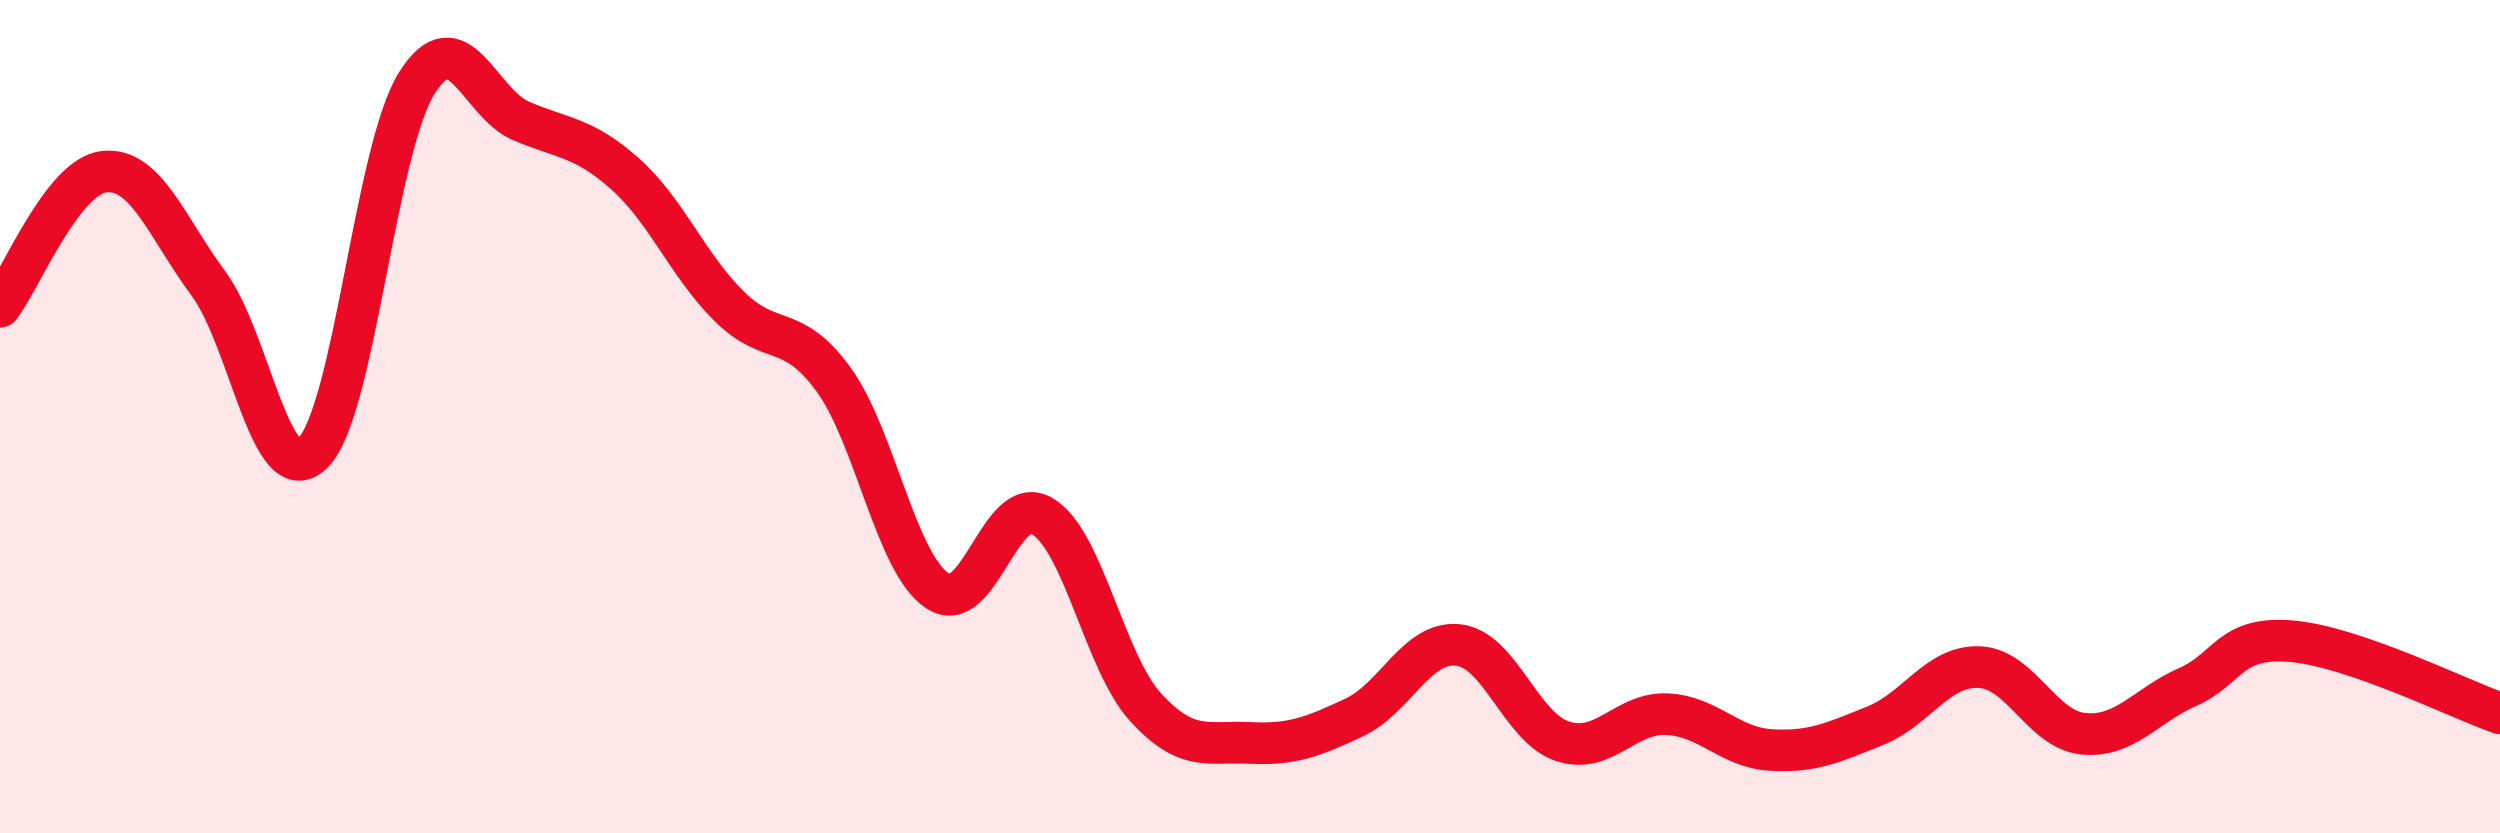
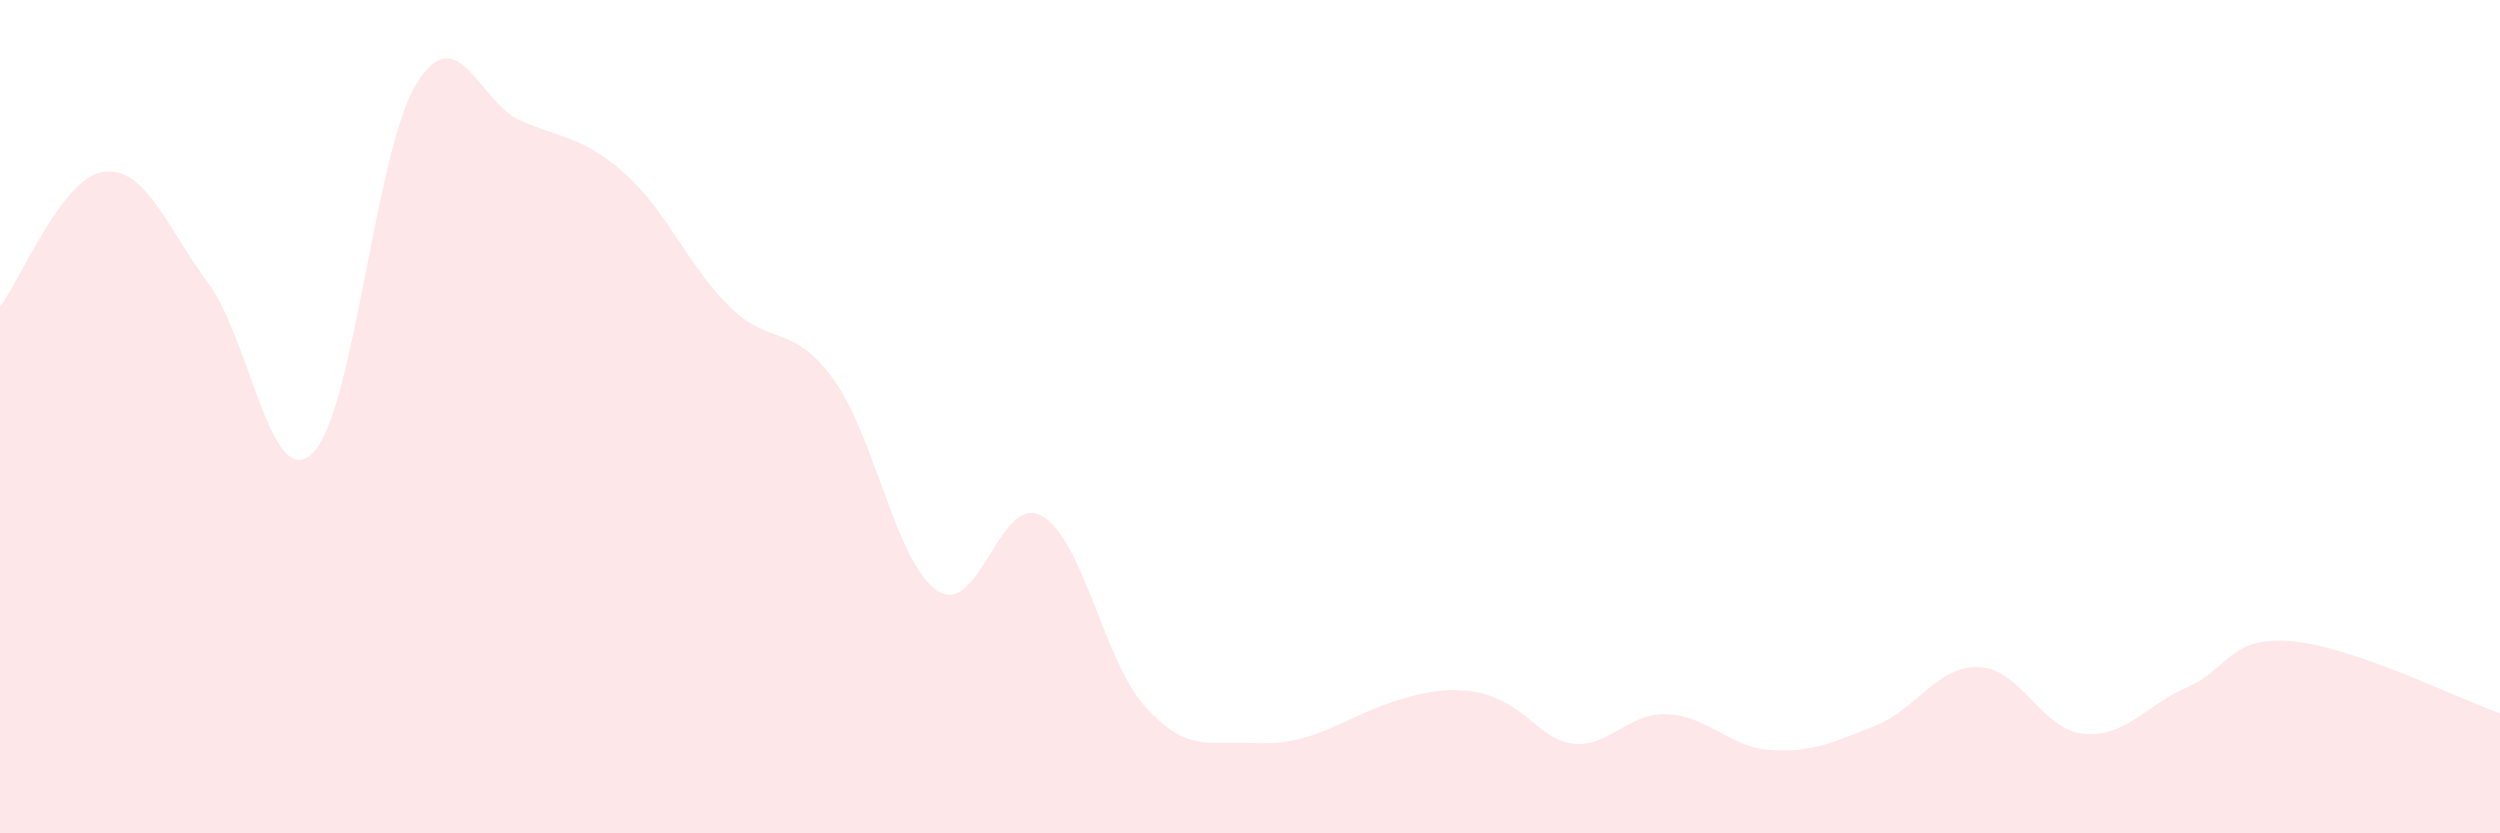
<svg xmlns="http://www.w3.org/2000/svg" width="60" height="20" viewBox="0 0 60 20">
-   <path d="M 0,7.36 C 0.5,6.71 1.5,4.23 2.5,4.12 C 3.5,4.01 4,5.45 5,6.8 C 6,8.15 6.5,11.84 7.5,10.88 C 8.5,9.92 9,3.6 10,2 C 11,0.4 11.5,2.47 12.5,2.9 C 13.5,3.33 14,3.28 15,4.17 C 16,5.06 16.5,6.36 17.5,7.35 C 18.5,8.34 19,7.73 20,9.1 C 21,10.47 21.5,13.52 22.5,14.18 C 23.5,14.84 24,11.82 25,12.38 C 26,12.94 26.5,15.89 27.5,16.98 C 28.5,18.07 29,17.78 30,17.83 C 31,17.88 31.5,17.69 32.5,17.22 C 33.5,16.75 34,15.37 35,15.48 C 36,15.59 36.5,17.46 37.5,17.79 C 38.5,18.12 39,17.1 40,17.14 C 41,17.18 41.5,17.94 42.5,18 C 43.5,18.06 44,17.82 45,17.42 C 46,17.02 46.5,15.97 47.5,16.01 C 48.5,16.05 49,17.51 50,17.61 C 51,17.71 51.5,16.93 52.5,16.49 C 53.5,16.05 53.5,15.26 55,15.39 C 56.5,15.52 59,16.77 60,17.12L60 20L0 20Z" fill="#EB0A25" opacity="0.1" stroke-linecap="round" stroke-linejoin="round" />
-   <path d="M 0,7.36 C 0.5,6.71 1.5,4.23 2.5,4.12 C 3.5,4.01 4,5.45 5,6.8 C 6,8.15 6.5,11.84 7.5,10.88 C 8.5,9.92 9,3.6 10,2 C 11,0.4 11.5,2.47 12.5,2.9 C 13.5,3.33 14,3.28 15,4.17 C 16,5.06 16.5,6.36 17.5,7.35 C 18.5,8.34 19,7.73 20,9.1 C 21,10.47 21.5,13.52 22.5,14.18 C 23.5,14.84 24,11.82 25,12.38 C 26,12.94 26.5,15.89 27.5,16.98 C 28.5,18.07 29,17.78 30,17.83 C 31,17.88 31.5,17.69 32.5,17.22 C 33.5,16.75 34,15.37 35,15.48 C 36,15.59 36.5,17.46 37.5,17.79 C 38.5,18.12 39,17.1 40,17.14 C 41,17.18 41.5,17.94 42.5,18 C 43.5,18.06 44,17.82 45,17.42 C 46,17.02 46.5,15.97 47.5,16.01 C 48.5,16.05 49,17.51 50,17.61 C 51,17.71 51.5,16.93 52.5,16.49 C 53.5,16.05 53.5,15.26 55,15.39 C 56.5,15.52 59,16.77 60,17.12" stroke="#EB0A25" stroke-width="1" fill="none" stroke-linecap="round" stroke-linejoin="round" />
+   <path d="M 0,7.36 C 0.5,6.71 1.5,4.23 2.5,4.12 C 3.5,4.01 4,5.45 5,6.8 C 6,8.15 6.5,11.84 7.5,10.88 C 8.5,9.92 9,3.6 10,2 C 11,0.4 11.5,2.47 12.5,2.9 C 13.5,3.33 14,3.28 15,4.17 C 16,5.06 16.5,6.36 17.5,7.35 C 18.5,8.34 19,7.73 20,9.1 C 21,10.47 21.5,13.52 22.5,14.18 C 23.5,14.84 24,11.82 25,12.38 C 26,12.94 26.5,15.89 27.5,16.98 C 28.5,18.07 29,17.78 30,17.83 C 31,17.88 31.5,17.69 32.5,17.22 C 36,15.59 36.5,17.46 37.5,17.79 C 38.5,18.12 39,17.1 40,17.14 C 41,17.18 41.5,17.94 42.5,18 C 43.5,18.06 44,17.82 45,17.42 C 46,17.02 46.5,15.97 47.5,16.01 C 48.5,16.05 49,17.51 50,17.61 C 51,17.71 51.5,16.93 52.5,16.49 C 53.5,16.05 53.5,15.26 55,15.39 C 56.5,15.52 59,16.77 60,17.12L60 20L0 20Z" fill="#EB0A25" opacity="0.1" stroke-linecap="round" stroke-linejoin="round" />
</svg>